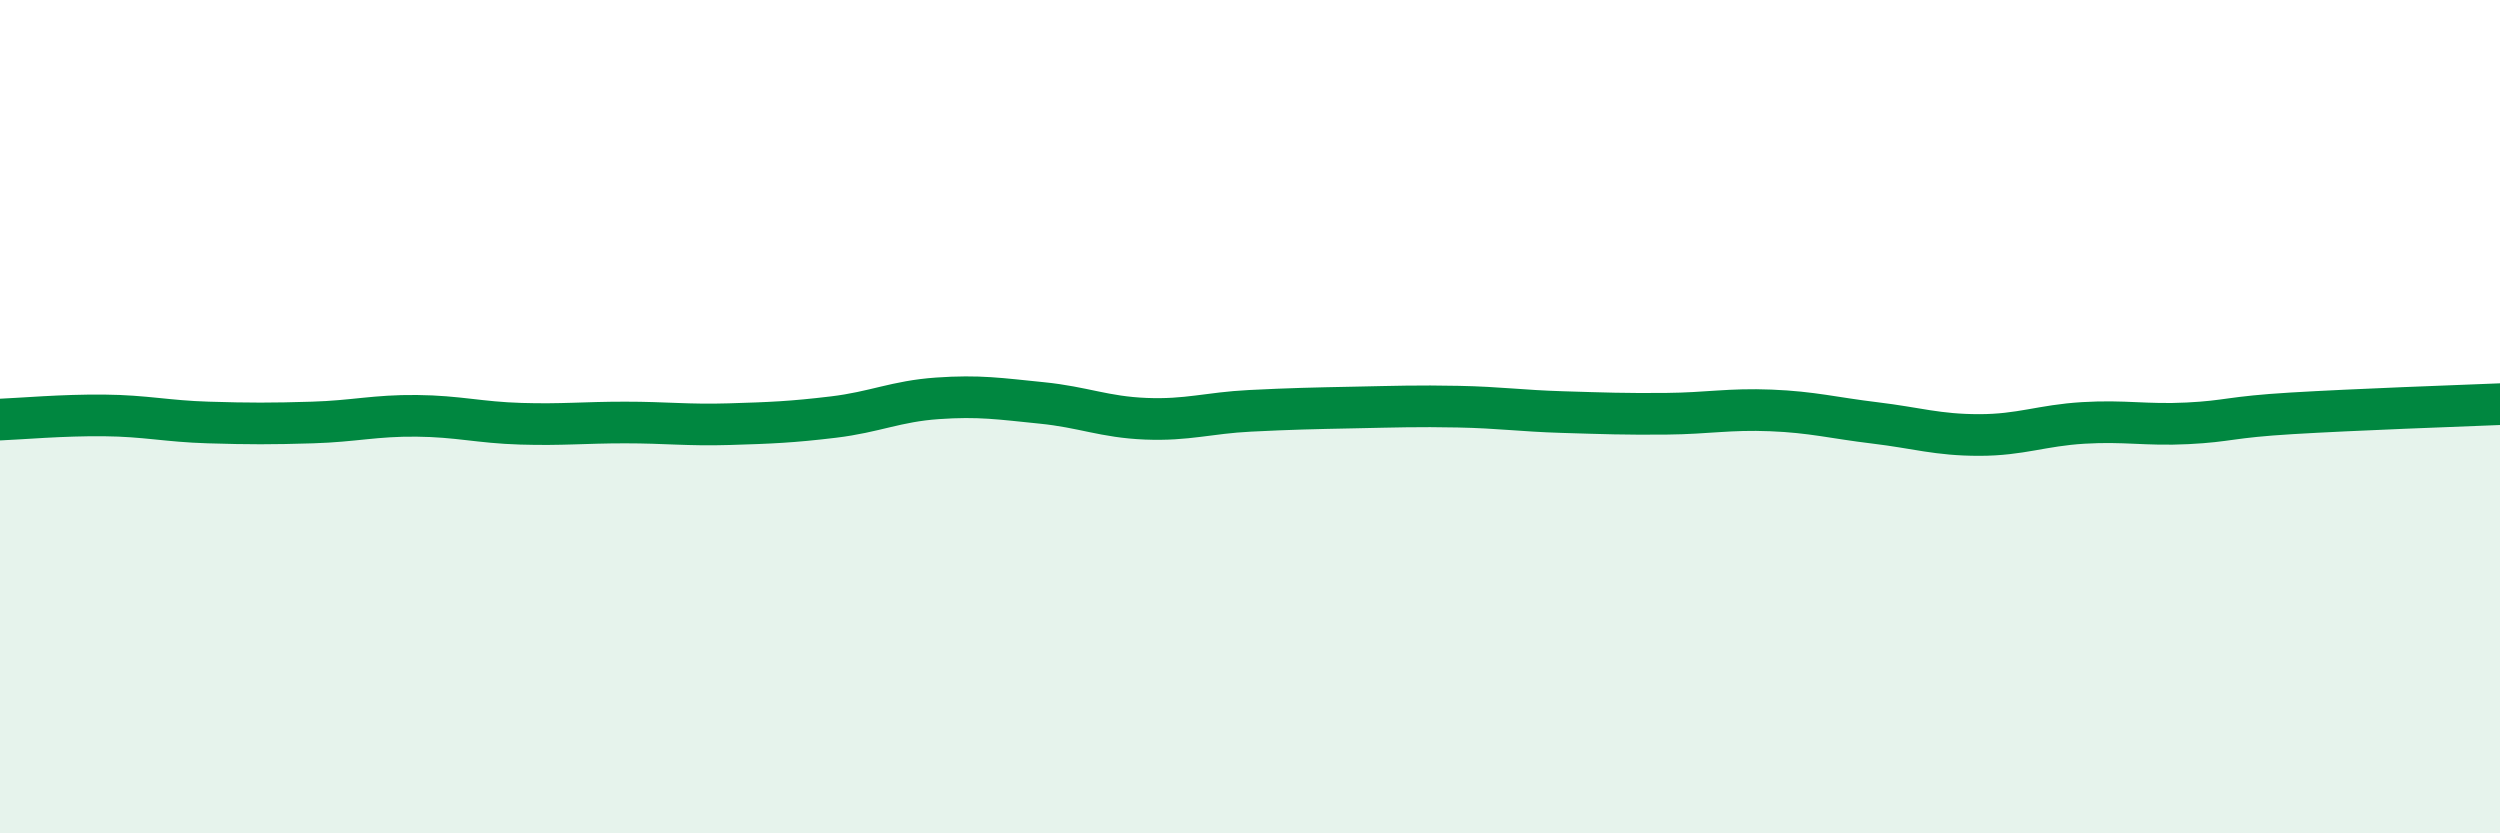
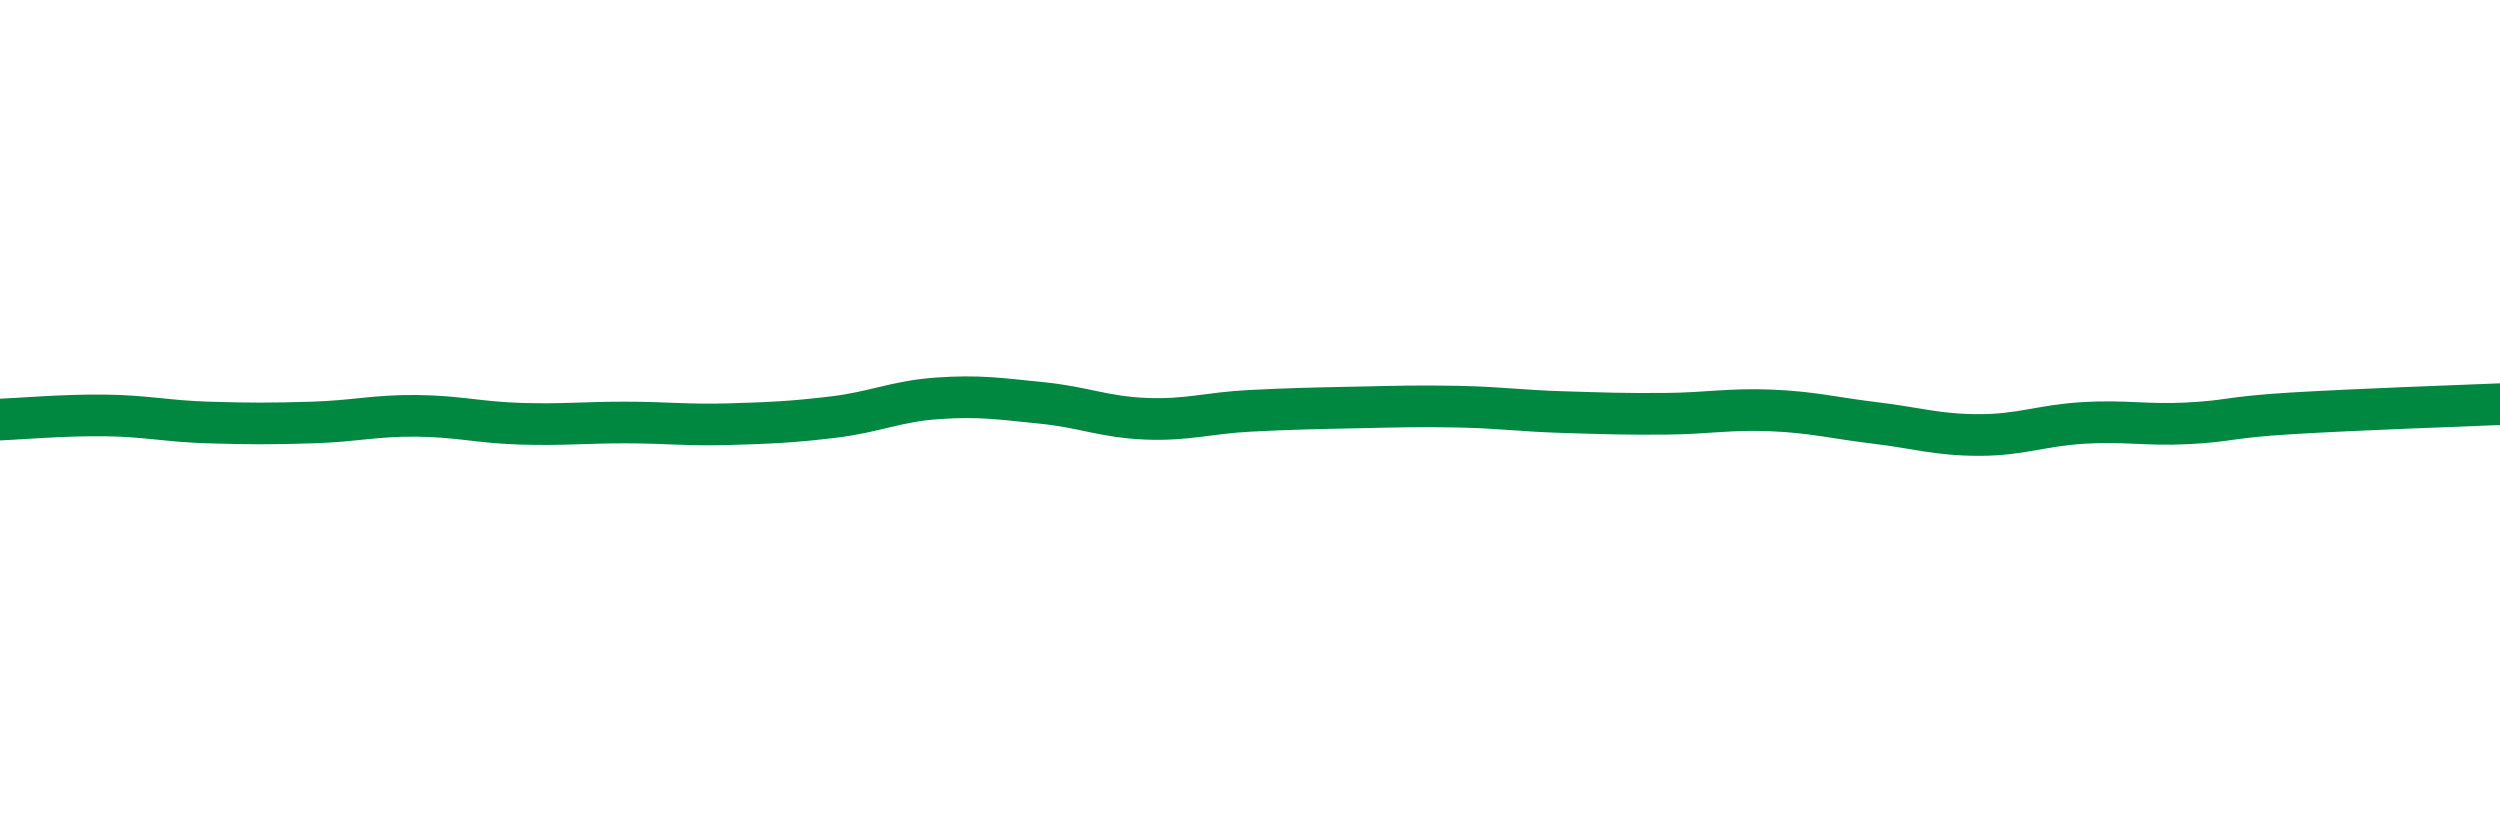
<svg xmlns="http://www.w3.org/2000/svg" width="60" height="20" viewBox="0 0 60 20">
-   <path d="M 0,10.07 C 0.5,10.05 1.5,9.96 2.5,9.97 C 3.5,9.98 4,10.11 5,10.14 C 6,10.17 6.5,10.17 7.5,10.14 C 8.5,10.11 9,9.97 10,9.98 C 11,9.99 11.5,10.14 12.5,10.17 C 13.5,10.2 14,10.14 15,10.14 C 16,10.14 16.5,10.21 17.5,10.18 C 18.5,10.15 19,10.13 20,10.01 C 21,9.89 21.5,9.63 22.5,9.56 C 23.5,9.49 24,9.57 25,9.67 C 26,9.77 26.5,10.01 27.5,10.05 C 28.5,10.09 29,9.91 30,9.86 C 31,9.81 31.5,9.8 32.5,9.78 C 33.5,9.76 34,9.74 35,9.76 C 36,9.78 36.5,9.86 37.5,9.89 C 38.5,9.92 39,9.94 40,9.93 C 41,9.92 41.5,9.81 42.5,9.85 C 43.5,9.89 44,10.03 45,10.15 C 46,10.27 46.5,10.44 47.5,10.44 C 48.5,10.44 49,10.21 50,10.15 C 51,10.09 51.5,10.21 52.5,10.16 C 53.5,10.11 53.5,10.01 55,9.92 C 56.5,9.83 59,9.74 60,9.7L60 20L0 20Z" fill="#008740" opacity="0.1" stroke-linecap="round" stroke-linejoin="round" />
  <path d="M 0,10.07 C 0.5,10.05 1.5,9.96 2.5,9.97 C 3.5,9.98 4,10.11 5,10.14 C 6,10.17 6.5,10.17 7.5,10.14 C 8.5,10.11 9,9.97 10,9.98 C 11,9.99 11.5,10.14 12.5,10.17 C 13.5,10.2 14,10.14 15,10.14 C 16,10.14 16.5,10.21 17.5,10.18 C 18.5,10.15 19,10.13 20,10.01 C 21,9.89 21.5,9.63 22.5,9.56 C 23.5,9.49 24,9.57 25,9.67 C 26,9.77 26.5,10.01 27.5,10.05 C 28.5,10.09 29,9.91 30,9.86 C 31,9.81 31.5,9.8 32.5,9.78 C 33.5,9.76 34,9.74 35,9.76 C 36,9.78 36.5,9.86 37.5,9.89 C 38.5,9.92 39,9.94 40,9.93 C 41,9.92 41.5,9.81 42.5,9.85 C 43.5,9.89 44,10.03 45,10.15 C 46,10.27 46.5,10.44 47.5,10.44 C 48.5,10.44 49,10.21 50,10.15 C 51,10.09 51.5,10.21 52.5,10.16 C 53.5,10.11 53.5,10.01 55,9.92 C 56.5,9.83 59,9.74 60,9.7" stroke="#008740" stroke-width="1" fill="none" stroke-linecap="round" stroke-linejoin="round" />
</svg>